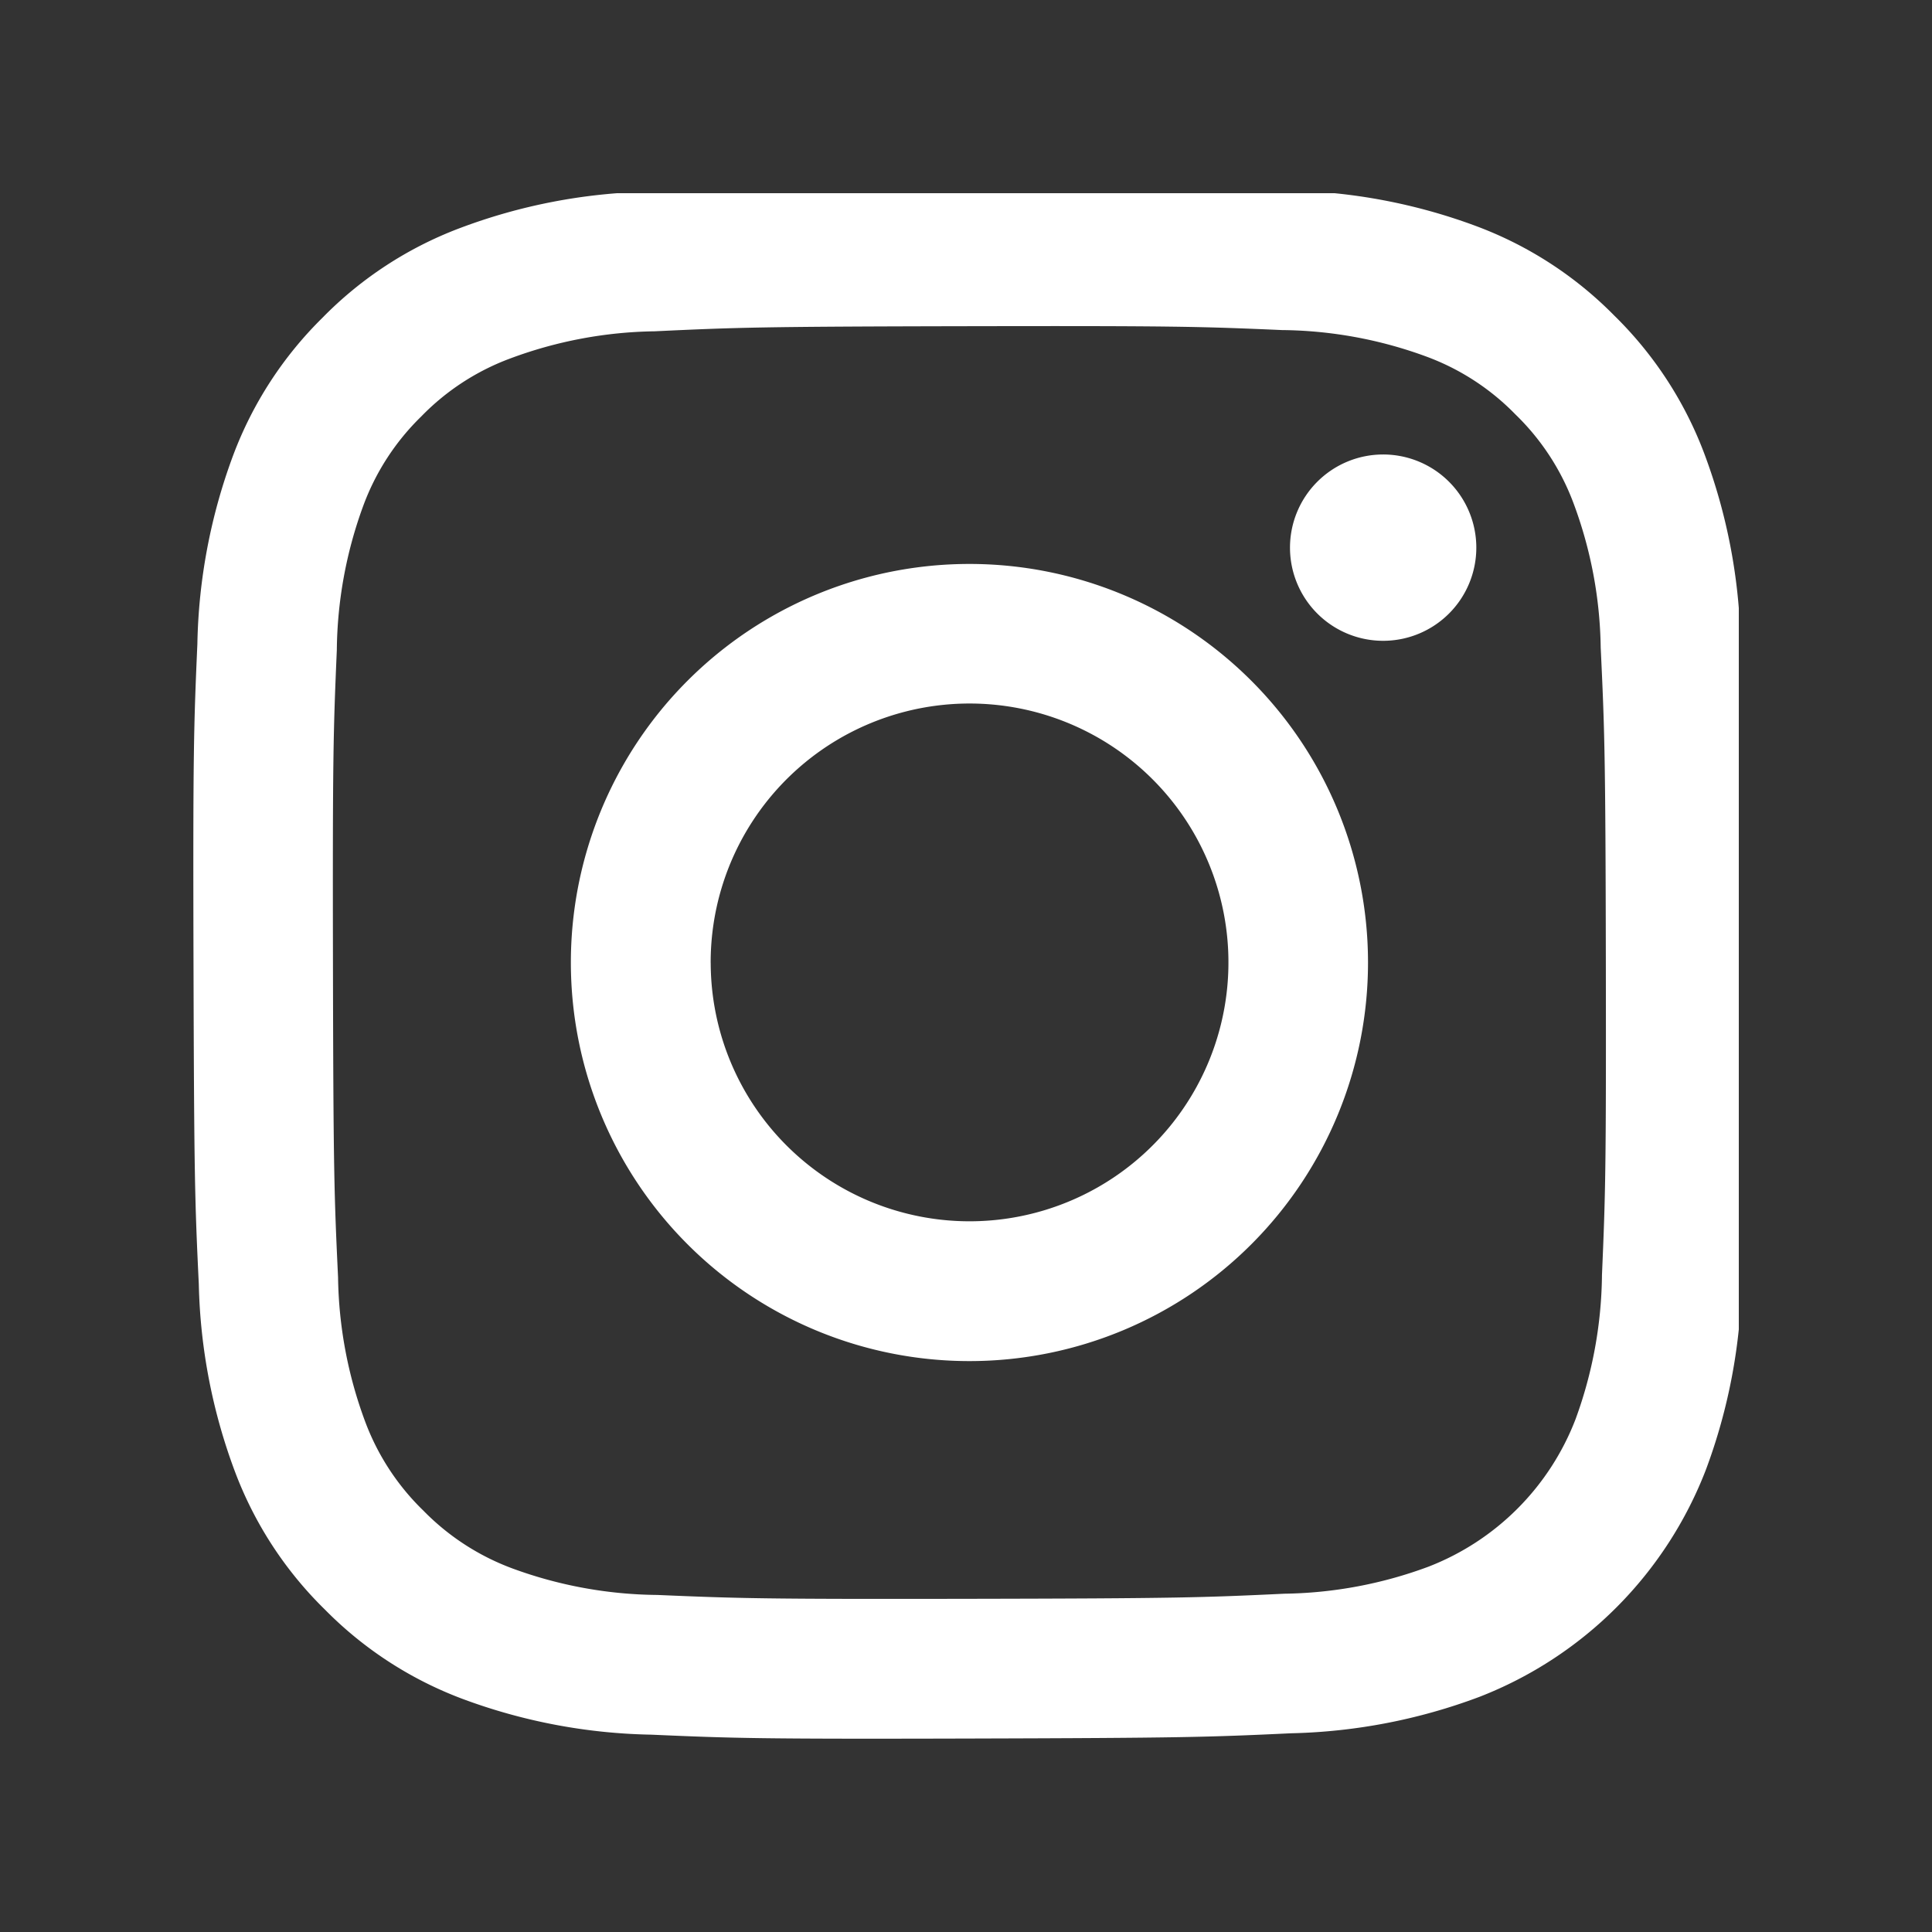
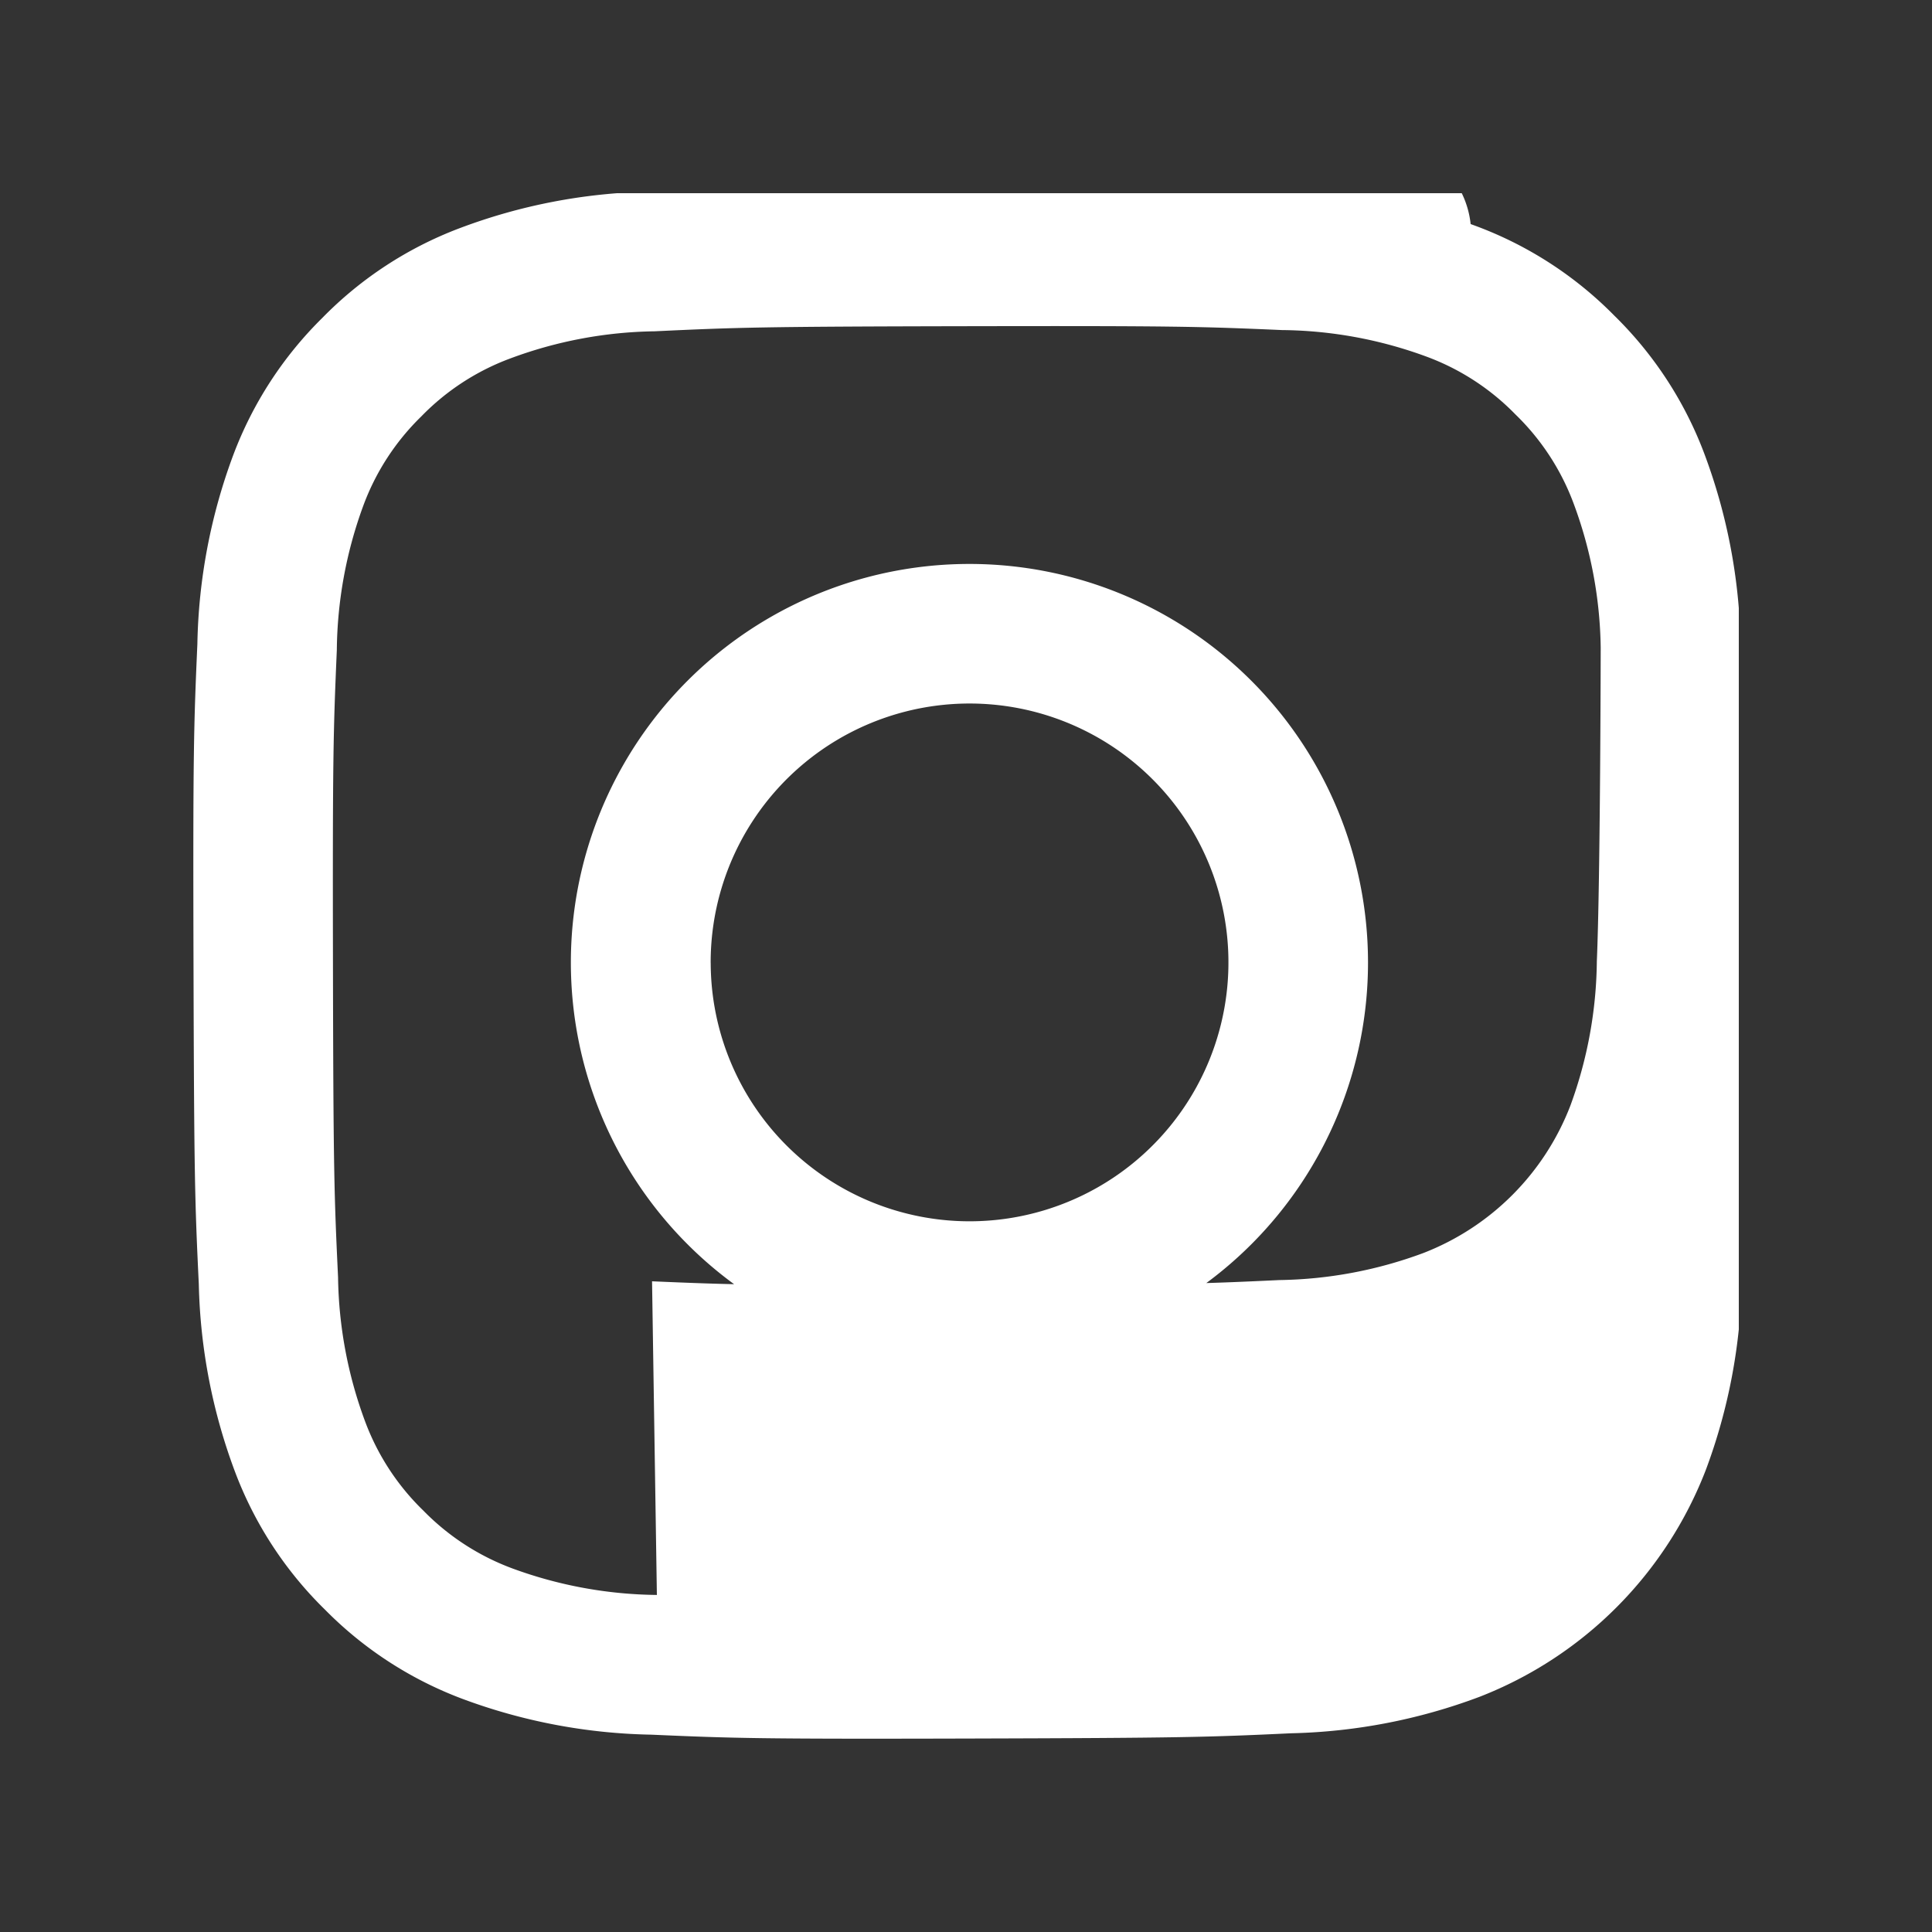
<svg xmlns="http://www.w3.org/2000/svg" width="50" height="50" viewBox="0 0 50 50">
  <rect x="0" y="0" width="50" height="50" fill="#333333" stroke="none" />
  <defs>
    <clipPath id="clip-path">
      <rect id="長方形_218" data-name="長方形 218" width="40" height="40" fill="none" />
    </clipPath>
  </defs>
  <g id="グループ_4273" data-name="グループ 4273" transform="translate(-113 -602)">
-     <rect id="d5f3ac4291b6ca2dfc2c37f5f7dc3b6e" width="50" height="50" rx="8" transform="translate(113 602)" fill="none" />
    <g id="グループ_4269" data-name="グループ 4269" transform="translate(118 607)">
      <g id="グループ_4268" data-name="グループ 4268" transform="translate(0 0)" clip-path="url(#clip-path)">
-         <path id="パス_4894" data-name="パス 4894" d="M11.769.14A14.691,14.691,0,0,0,6.9,1.083,9.827,9.827,0,0,0,3.342,3.406,9.844,9.844,0,0,0,1.032,6.968a14.757,14.757,0,0,0-.924,4.879c-.094,2.143-.115,2.826-.1,8.281s.034,6.139.137,8.283a14.728,14.728,0,0,0,.943,4.873,9.835,9.835,0,0,0,2.324,3.554,9.851,9.851,0,0,0,3.563,2.31,14.743,14.743,0,0,0,4.877.924c2.143.094,2.827.115,8.281.1s6.141-.035,8.283-.136a14.766,14.766,0,0,0,4.873-.943,10.266,10.266,0,0,0,5.863-5.887,14.71,14.71,0,0,0,.924-4.876c.094-2.144.116-2.829.105-8.283s-.035-6.139-.137-8.281A14.733,14.733,0,0,0,39.1,6.9a9.855,9.855,0,0,0-2.323-3.554A9.832,9.832,0,0,0,33.21,1.033,14.7,14.7,0,0,0,28.333.108C26.19.013,25.506-.007,20.051,0S13.912.037,11.769.14M12,36.456a11.14,11.14,0,0,1-3.731-.683,6.261,6.261,0,0,1-2.313-1.5,6.243,6.243,0,0,1-1.507-2.307,11.127,11.127,0,0,1-.7-3.73c-.1-2.117-.122-2.753-.132-8.117s.009-6,.1-8.117a11.122,11.122,0,0,1,.683-3.73,6.233,6.233,0,0,1,1.5-2.313A6.223,6.223,0,0,1,8.213,4.453a11.117,11.117,0,0,1,3.728-.7c2.119-.1,2.753-.122,8.116-.132s6,.008,8.119.1a11.1,11.1,0,0,1,3.73.683,6.218,6.218,0,0,1,2.313,1.5,6.221,6.221,0,0,1,1.507,2.308,11.089,11.089,0,0,1,.7,3.727c.1,2.119.124,2.754.133,8.117s-.009,6-.1,8.117a11.138,11.138,0,0,1-.683,3.732,6.654,6.654,0,0,1-3.806,3.819,11.126,11.126,0,0,1-3.727.7c-2.119.1-2.753.122-8.118.132s-6-.01-8.117-.1m16.377-27.1a2.411,2.411,0,1,0,2.406-2.415,2.411,2.411,0,0,0-2.406,2.415M9.774,20.109A10.315,10.315,0,1,0,20.069,9.774,10.314,10.314,0,0,0,9.774,20.109m3.618-.007A6.7,6.7,0,1,1,20.1,26.786,6.7,6.7,0,0,1,13.393,20.1" transform="translate(0 -0.179)" fill="#fff" />
+         <path id="パス_4894" data-name="パス 4894" d="M11.769.14A14.691,14.691,0,0,0,6.9,1.083,9.827,9.827,0,0,0,3.342,3.406,9.844,9.844,0,0,0,1.032,6.968a14.757,14.757,0,0,0-.924,4.879c-.094,2.143-.115,2.826-.1,8.281s.034,6.139.137,8.283a14.728,14.728,0,0,0,.943,4.873,9.835,9.835,0,0,0,2.324,3.554,9.851,9.851,0,0,0,3.563,2.31,14.743,14.743,0,0,0,4.877.924c2.143.094,2.827.115,8.281.1s6.141-.035,8.283-.136a14.766,14.766,0,0,0,4.873-.943,10.266,10.266,0,0,0,5.863-5.887,14.71,14.71,0,0,0,.924-4.876c.094-2.144.116-2.829.105-8.283s-.035-6.139-.137-8.281A14.733,14.733,0,0,0,39.1,6.9a9.855,9.855,0,0,0-2.323-3.554A9.832,9.832,0,0,0,33.21,1.033,14.7,14.7,0,0,0,28.333.108C26.19.013,25.506-.007,20.051,0S13.912.037,11.769.14M12,36.456a11.14,11.14,0,0,1-3.731-.683,6.261,6.261,0,0,1-2.313-1.5,6.243,6.243,0,0,1-1.507-2.307,11.127,11.127,0,0,1-.7-3.73c-.1-2.117-.122-2.753-.132-8.117s.009-6,.1-8.117a11.122,11.122,0,0,1,.683-3.73,6.233,6.233,0,0,1,1.5-2.313A6.223,6.223,0,0,1,8.213,4.453a11.117,11.117,0,0,1,3.728-.7c2.119-.1,2.753-.122,8.116-.132s6,.008,8.119.1a11.1,11.1,0,0,1,3.73.683,6.218,6.218,0,0,1,2.313,1.5,6.221,6.221,0,0,1,1.507,2.308,11.089,11.089,0,0,1,.7,3.727s-.009,6-.1,8.117a11.138,11.138,0,0,1-.683,3.732,6.654,6.654,0,0,1-3.806,3.819,11.126,11.126,0,0,1-3.727.7c-2.119.1-2.753.122-8.118.132s-6-.01-8.117-.1m16.377-27.1a2.411,2.411,0,1,0,2.406-2.415,2.411,2.411,0,0,0-2.406,2.415M9.774,20.109A10.315,10.315,0,1,0,20.069,9.774,10.314,10.314,0,0,0,9.774,20.109m3.618-.007A6.7,6.7,0,1,1,20.1,26.786,6.7,6.7,0,0,1,13.393,20.1" transform="translate(0 -0.179)" fill="#fff" />
      </g>
    </g>
  </g>
</svg>